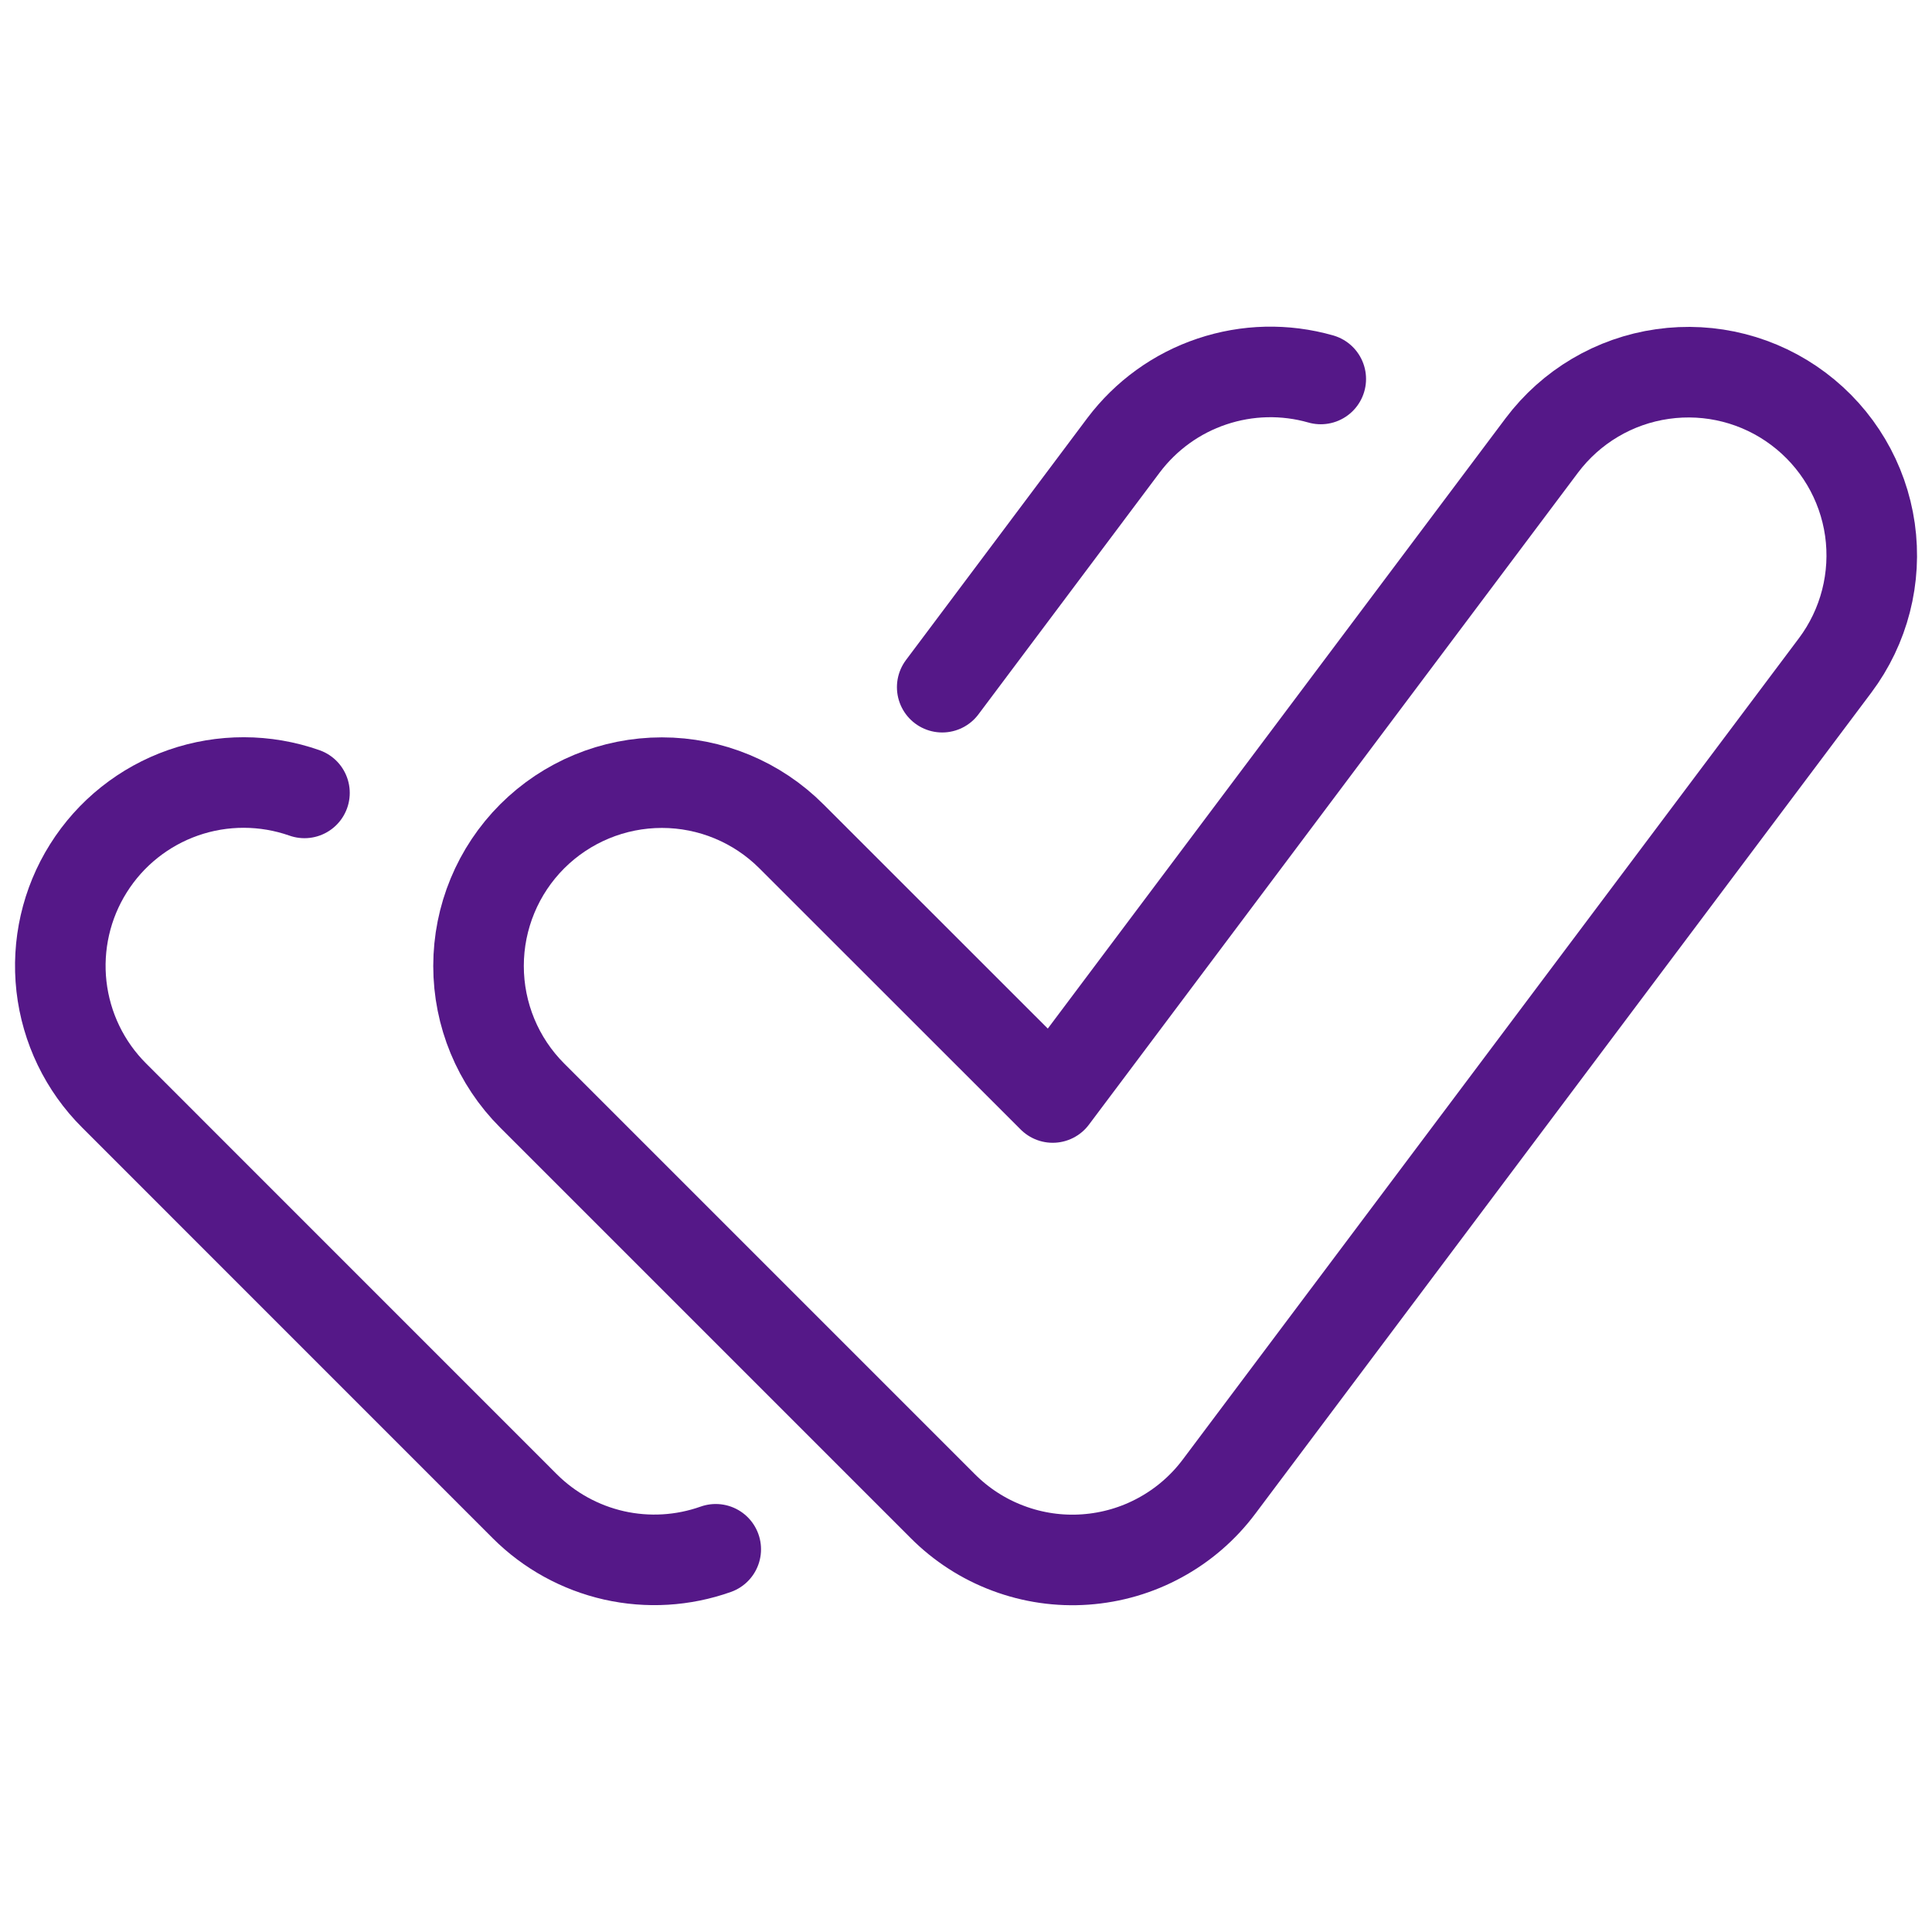
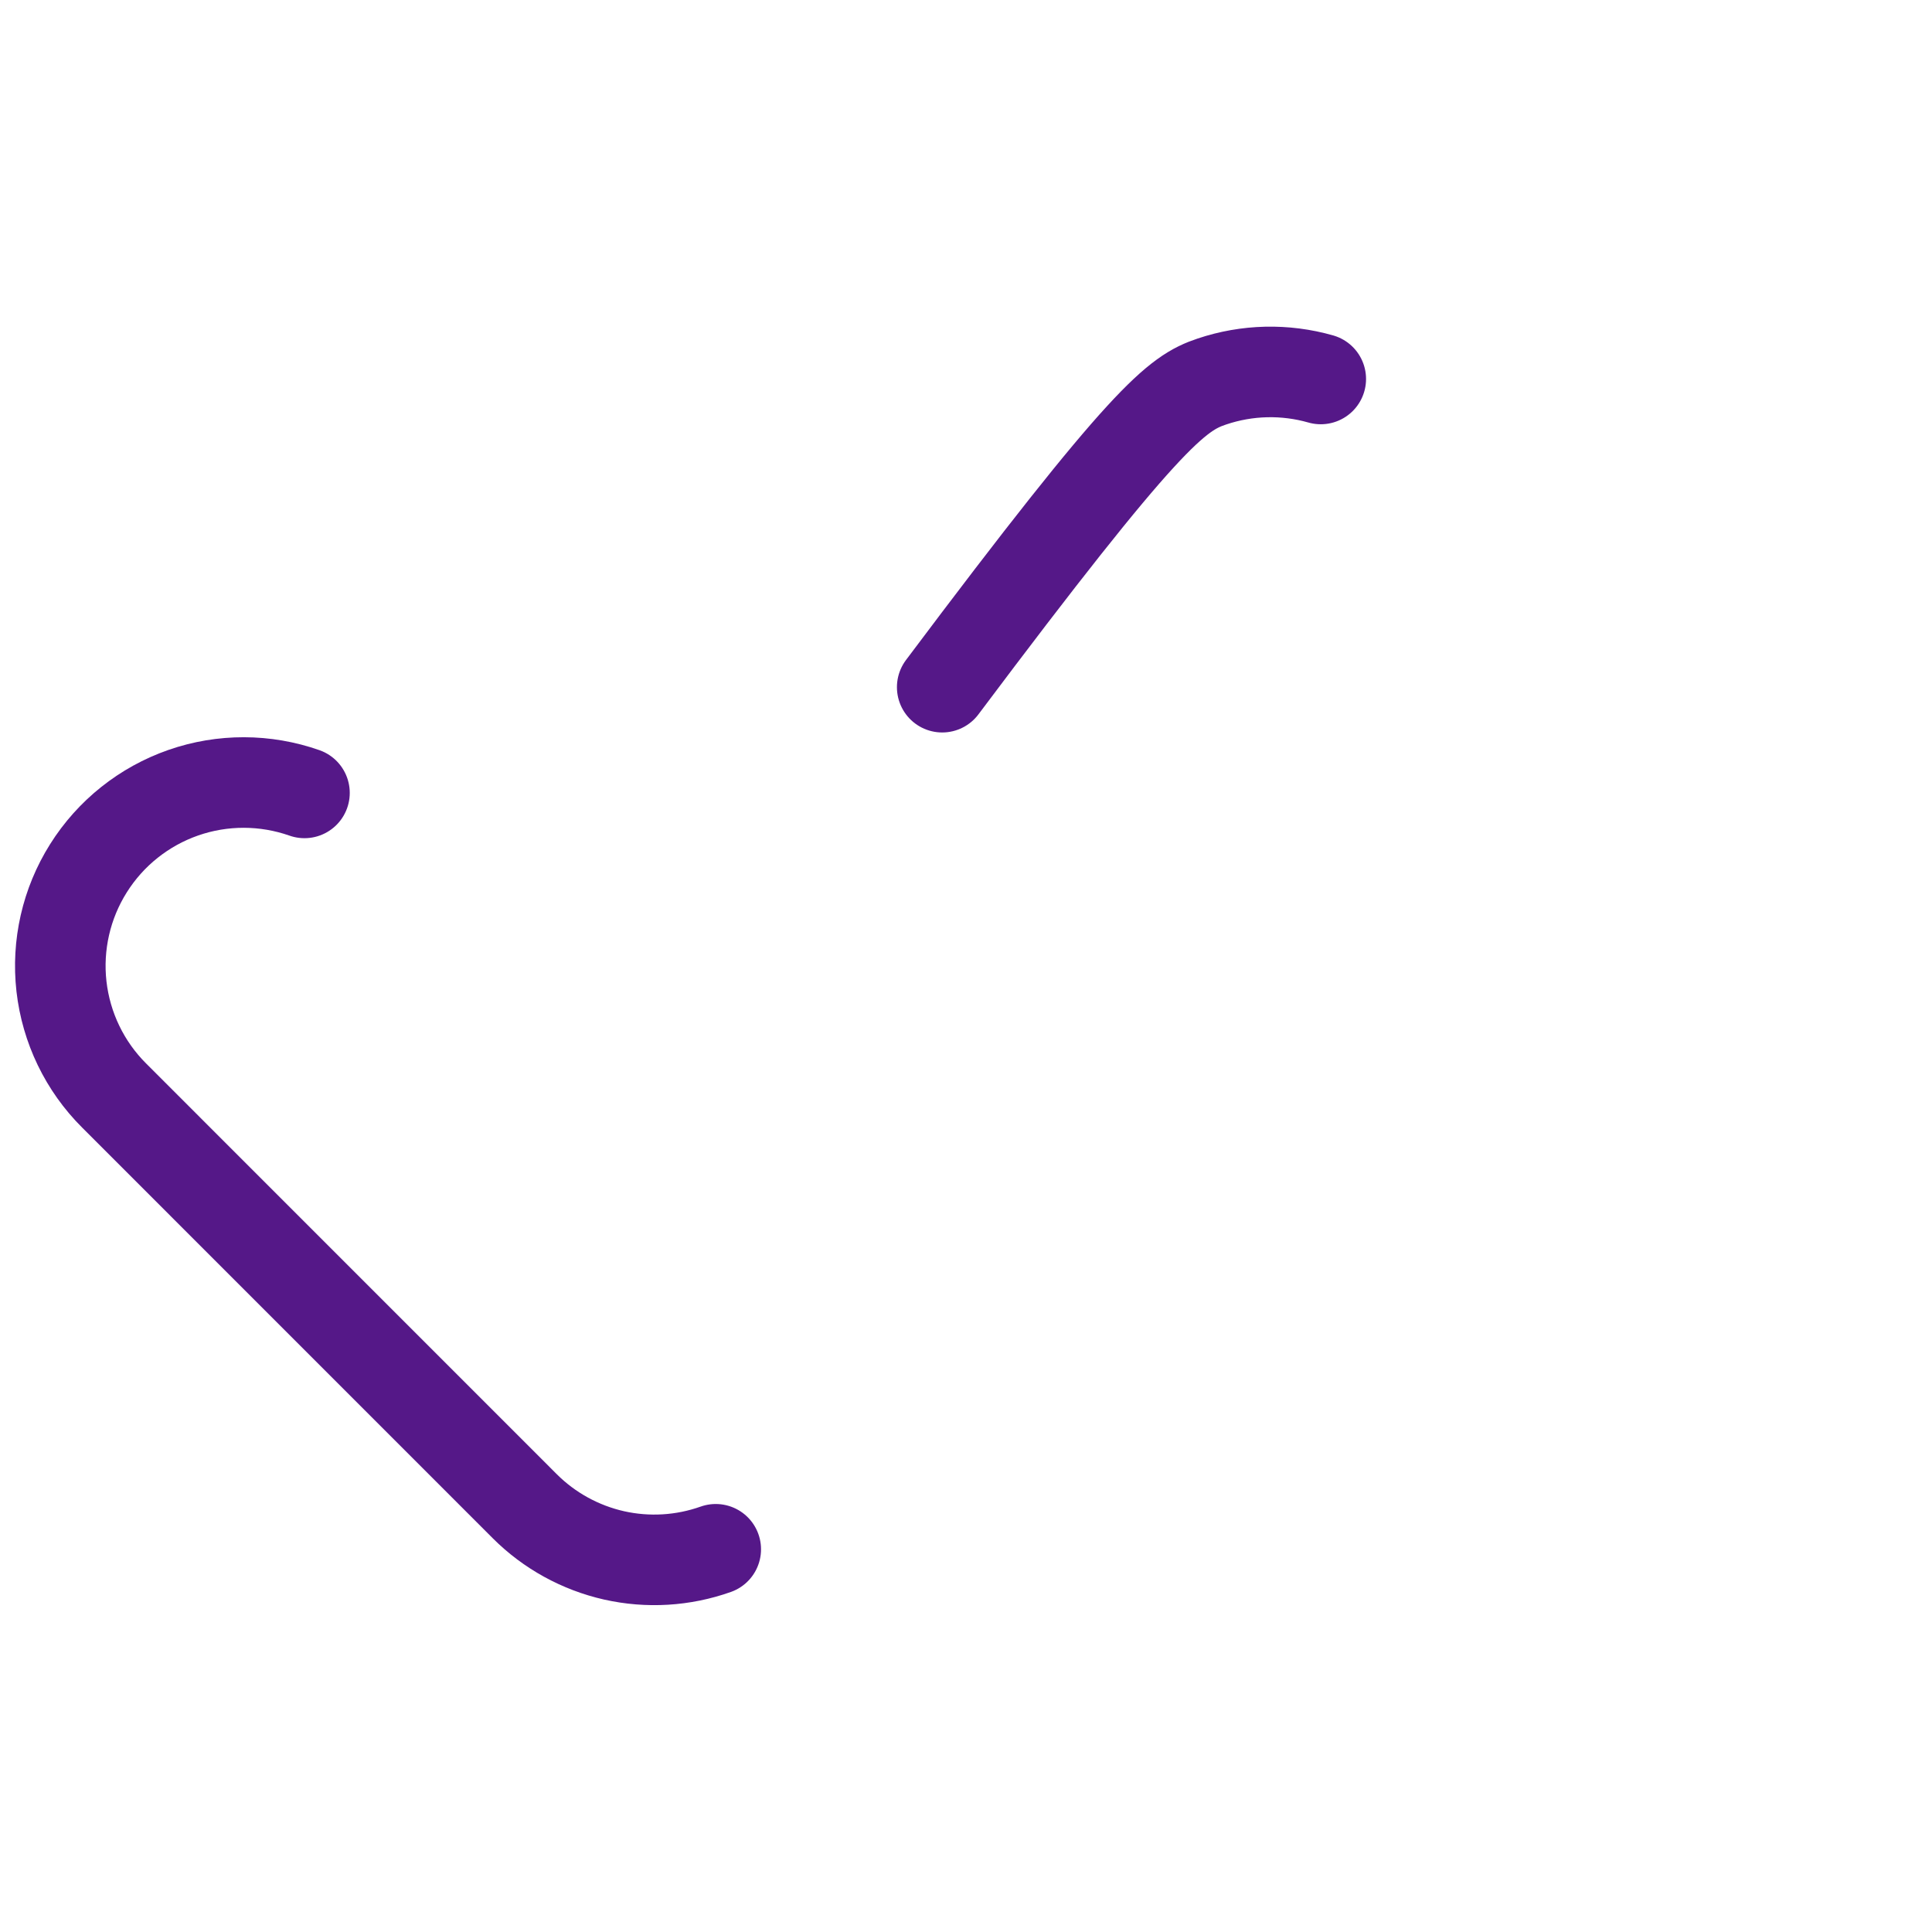
<svg xmlns="http://www.w3.org/2000/svg" width="32" height="32" viewBox="0 0 32 32" fill="none">
-   <path d="M15.615 24.946L8.815 18.146C8.245 17.577 7.926 16.804 7.926 15.999C7.926 15.194 8.246 14.421 8.815 13.852C9.385 13.283 10.157 12.963 10.963 12.963C11.768 12.963 12.54 13.283 13.109 13.853L17.436 18.178L25.537 7.378C26.021 6.734 26.74 6.308 27.537 6.195C28.334 6.081 29.144 6.288 29.788 6.772C30.432 7.255 30.858 7.974 30.972 8.771C31.085 9.568 30.878 10.378 30.395 11.022L20.192 24.622C19.931 24.971 19.598 25.259 19.216 25.467C18.834 25.676 18.412 25.799 17.977 25.83C17.543 25.861 17.108 25.798 16.7 25.645C16.292 25.493 15.922 25.254 15.615 24.946Z" stroke="#551888" stroke-width="1.5" stroke-linejoin="round" />
-   <path d="M15.606 11.382L18.61 7.374C18.98 6.883 19.49 6.514 20.073 6.319C20.656 6.123 21.284 6.108 21.876 6.277" stroke="#551888" stroke-width="1.5" stroke-linecap="round" stroke-linejoin="round" />
+   <path d="M15.606 11.382C18.98 6.883 19.49 6.514 20.073 6.319C20.656 6.123 21.284 6.108 21.876 6.277" stroke="#551888" stroke-width="1.5" stroke-linecap="round" stroke-linejoin="round" />
  <path d="M11.855 25.661C11.314 25.853 10.73 25.888 10.17 25.762C9.61 25.635 9.097 25.353 8.691 24.947L1.891 18.146C1.403 17.66 1.096 17.023 1.018 16.338C0.941 15.654 1.098 14.964 1.465 14.381C1.831 13.798 2.385 13.357 3.035 13.13C3.686 12.903 4.394 12.905 5.043 13.133" stroke="#551888" stroke-width="1.5" stroke-linecap="round" stroke-linejoin="round" />
</svg>